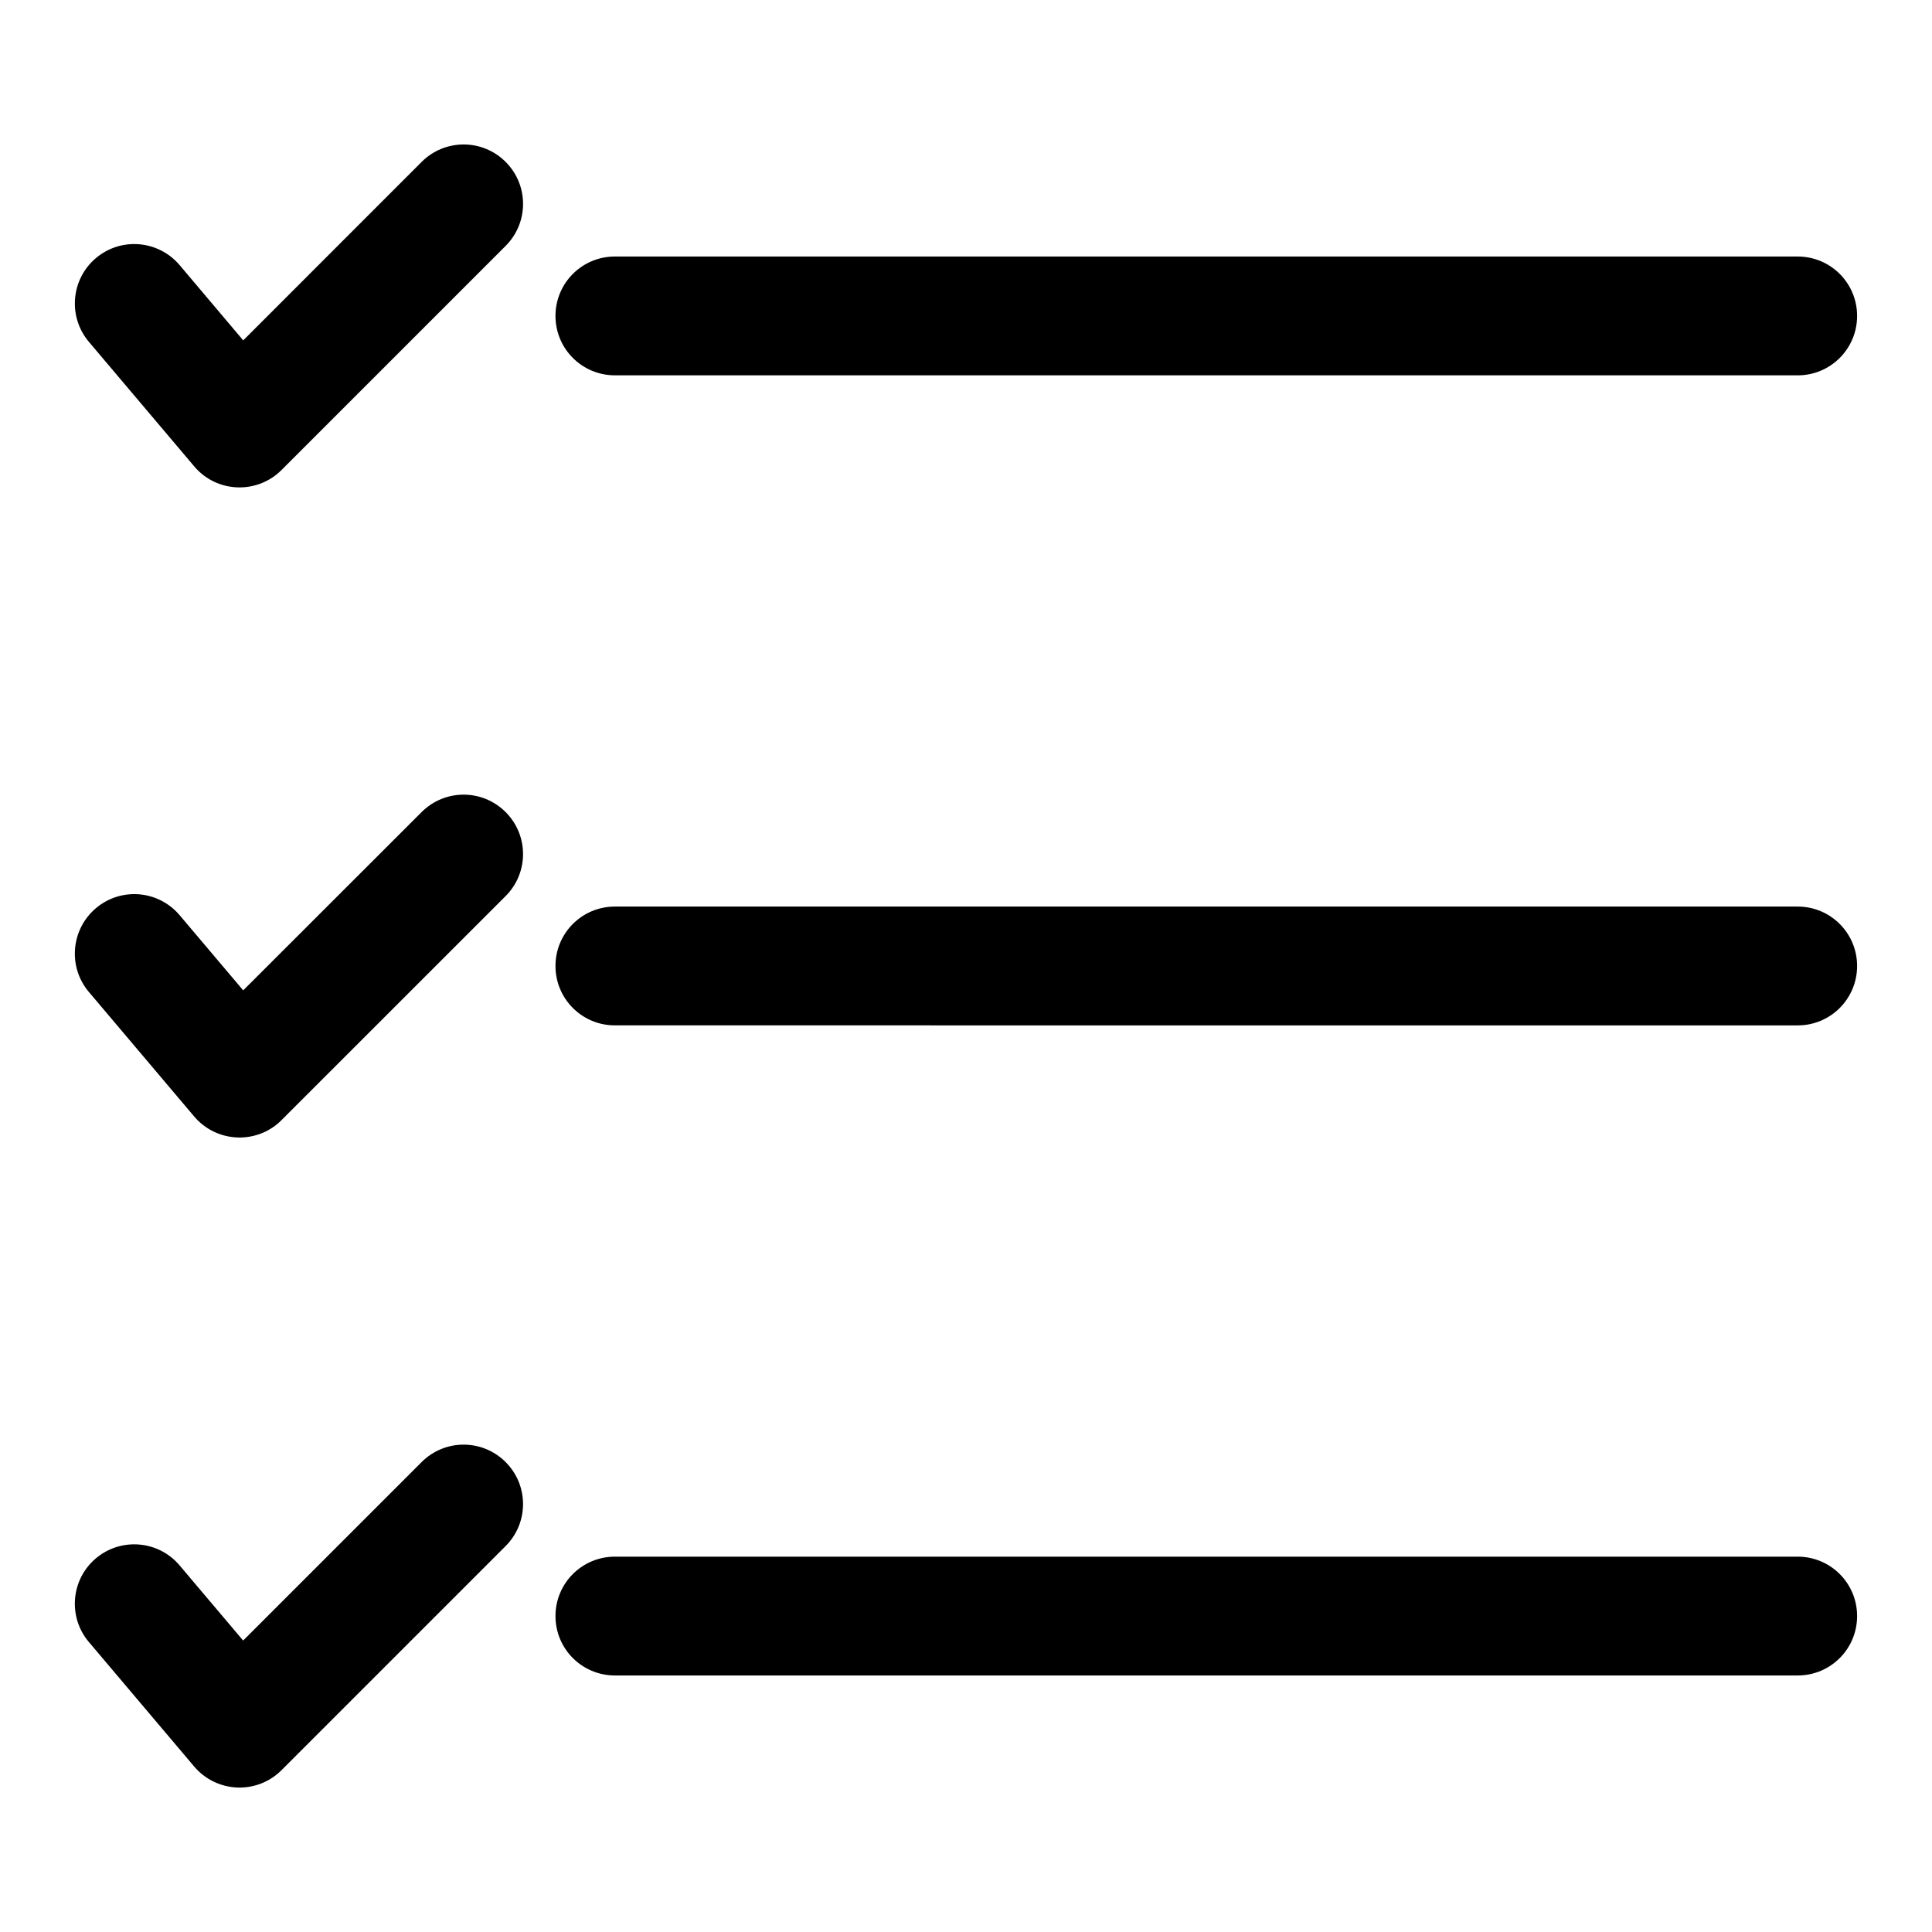
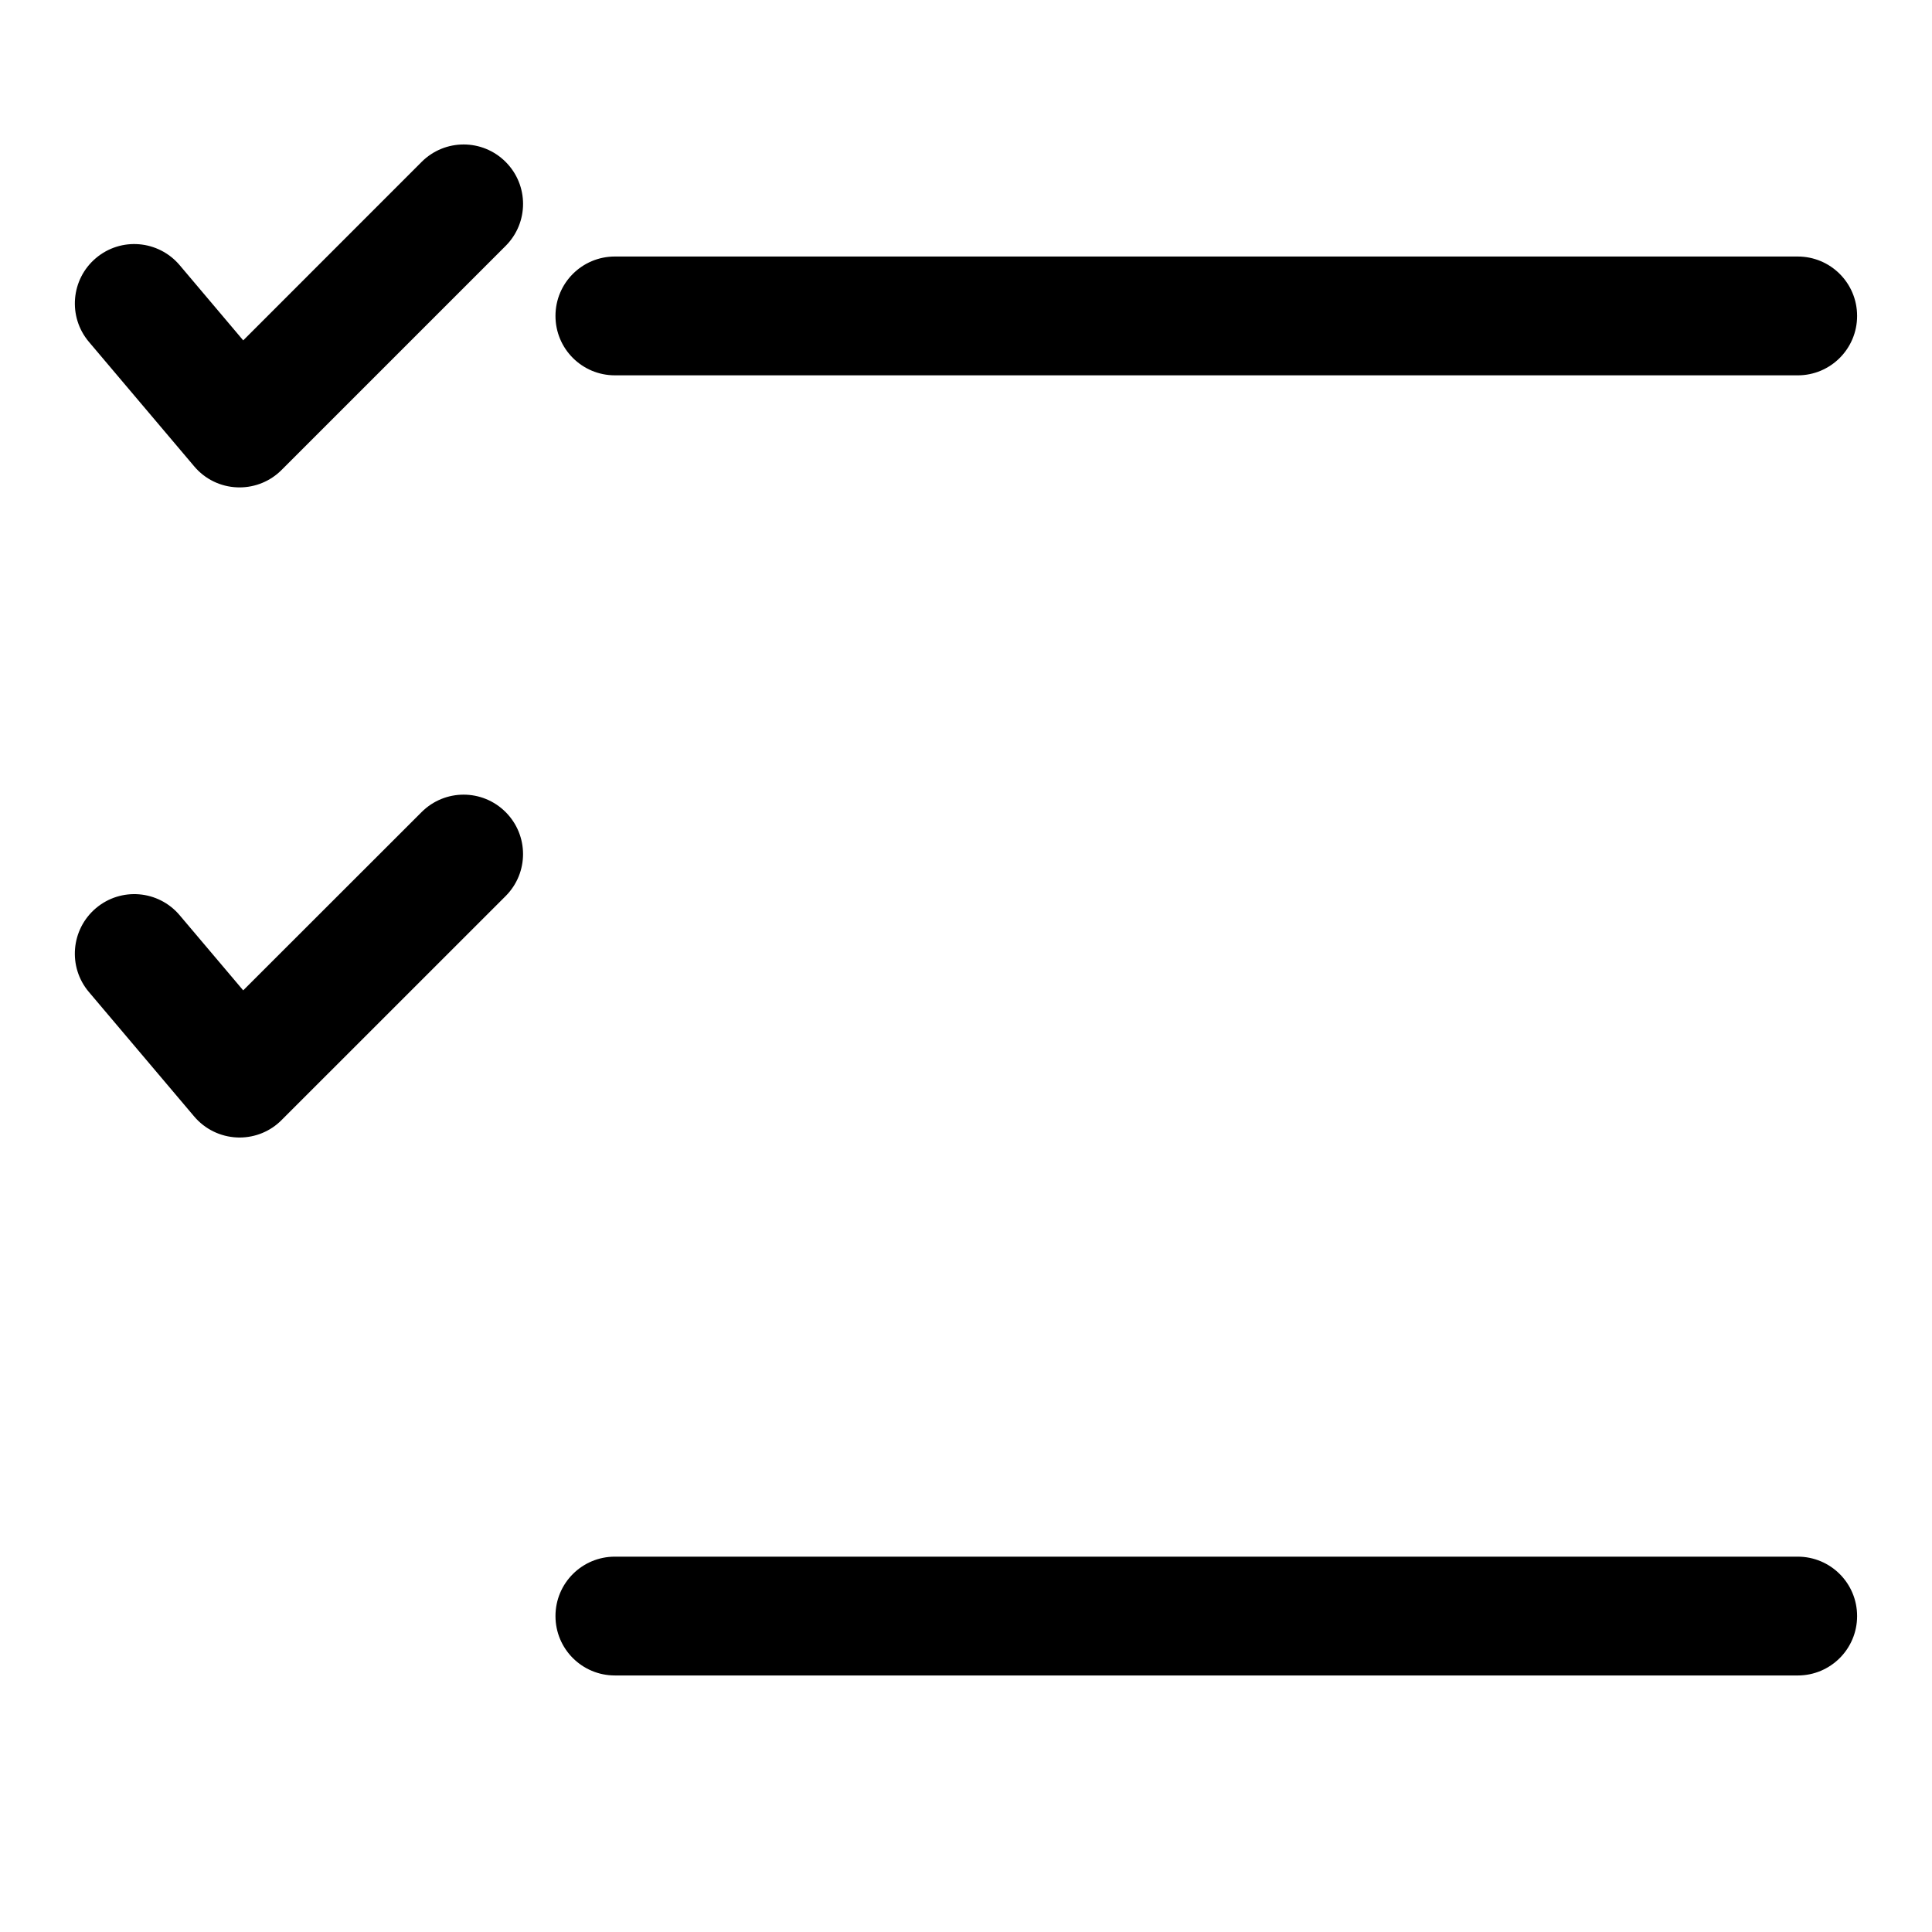
<svg xmlns="http://www.w3.org/2000/svg" fill="#000000" width="800px" height="800px" version="1.1" viewBox="144 144 512 512">
  <g>
    <path d="m620.41 556.53h-313.46c-8.707 0-15.742 7.039-15.742 15.742 0 8.707 7.039 15.742 15.742 15.742l313.46 0.004c8.707 0 15.742-7.039 15.742-15.742 0.004-8.711-7.035-15.746-15.742-15.746z" />
-     <path d="m620.41 384.25h-313.46c-8.707 0-15.742 7.039-15.742 15.742 0 8.707 7.039 15.742 15.742 15.742l313.46 0.004c8.707 0 15.742-7.039 15.742-15.742 0.004-8.707-7.035-15.746-15.742-15.746z" />
    <path d="m620.41 211.98h-313.46c-8.707 0-15.742 7.039-15.742 15.742 0 8.707 7.039 15.742 15.742 15.742l313.46 0.004c8.707 0 15.742-7.039 15.742-15.742 0.004-8.711-7.035-15.746-15.742-15.746z" />
-     <path d="m167.55 579.15 27.898 32.984c2.852 3.371 6.957 5.383 11.367 5.574 0.234 0.016 0.441 0.016 0.66 0.016 4.172 0 8.188-1.652 11.133-4.613l59.387-59.387c6.156-6.156 6.156-16.105 0-22.262s-16.105-6.156-22.262 0l-47.297 47.297-16.848-19.918c-5.621-6.644-15.539-7.461-22.184-1.859-6.629 5.606-7.461 15.543-1.855 22.168z" />
    <path d="m167.55 406.88 27.898 32.984c2.852 3.371 6.957 5.383 11.367 5.574 0.234 0.016 0.441 0.016 0.66 0.016 4.172 0 8.188-1.637 11.133-4.613l59.387-59.371c6.156-6.156 6.156-16.105 0-22.262s-16.105-6.156-22.262 0l-47.281 47.246-16.848-19.918c-5.621-6.644-15.539-7.477-22.184-1.859-6.644 5.641-7.477 15.574-1.871 22.203z" />
    <path d="m206.82 273.15c0.234 0.016 0.441 0.016 0.66 0.016 4.172 0 8.188-1.652 11.133-4.613l59.387-59.387c6.156-6.156 6.156-16.105 0-22.262s-16.105-6.156-22.262 0l-47.281 47.297-16.848-19.934c-5.637-6.644-15.555-7.492-22.199-1.859-6.629 5.606-7.461 15.543-1.855 22.184l27.914 33c2.832 3.371 6.957 5.387 11.352 5.559z" />
  </g>
</svg>